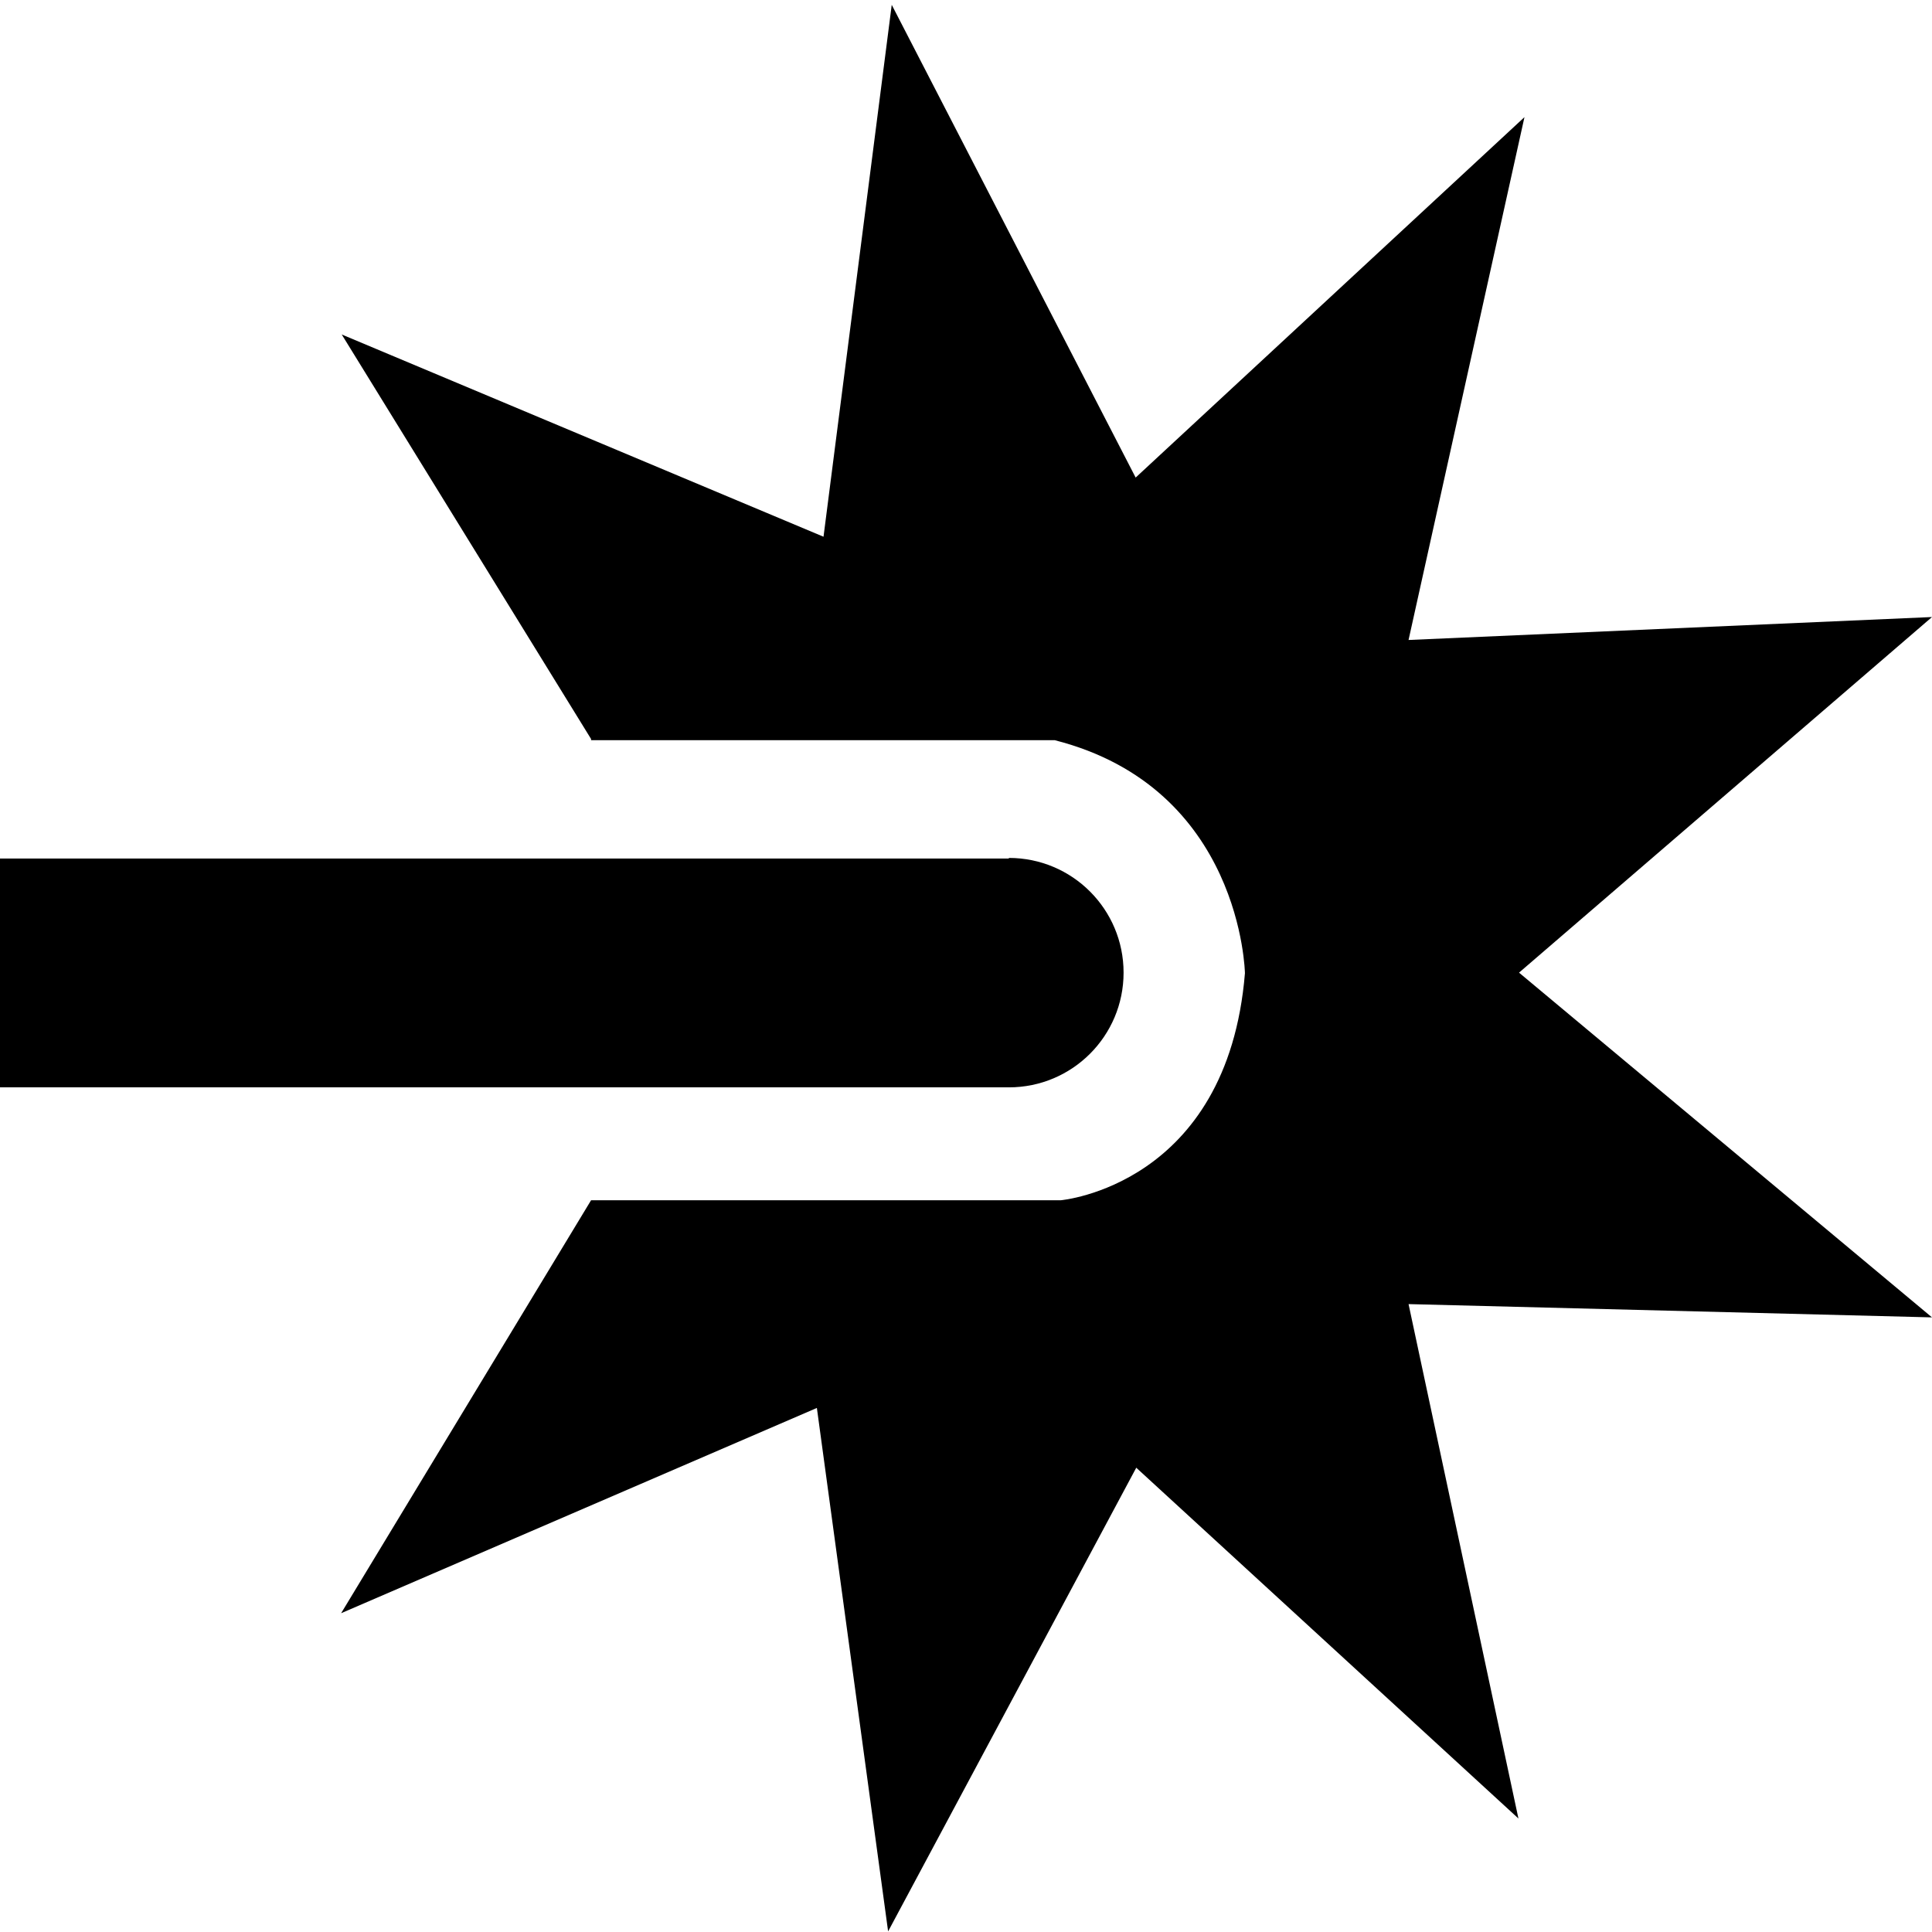
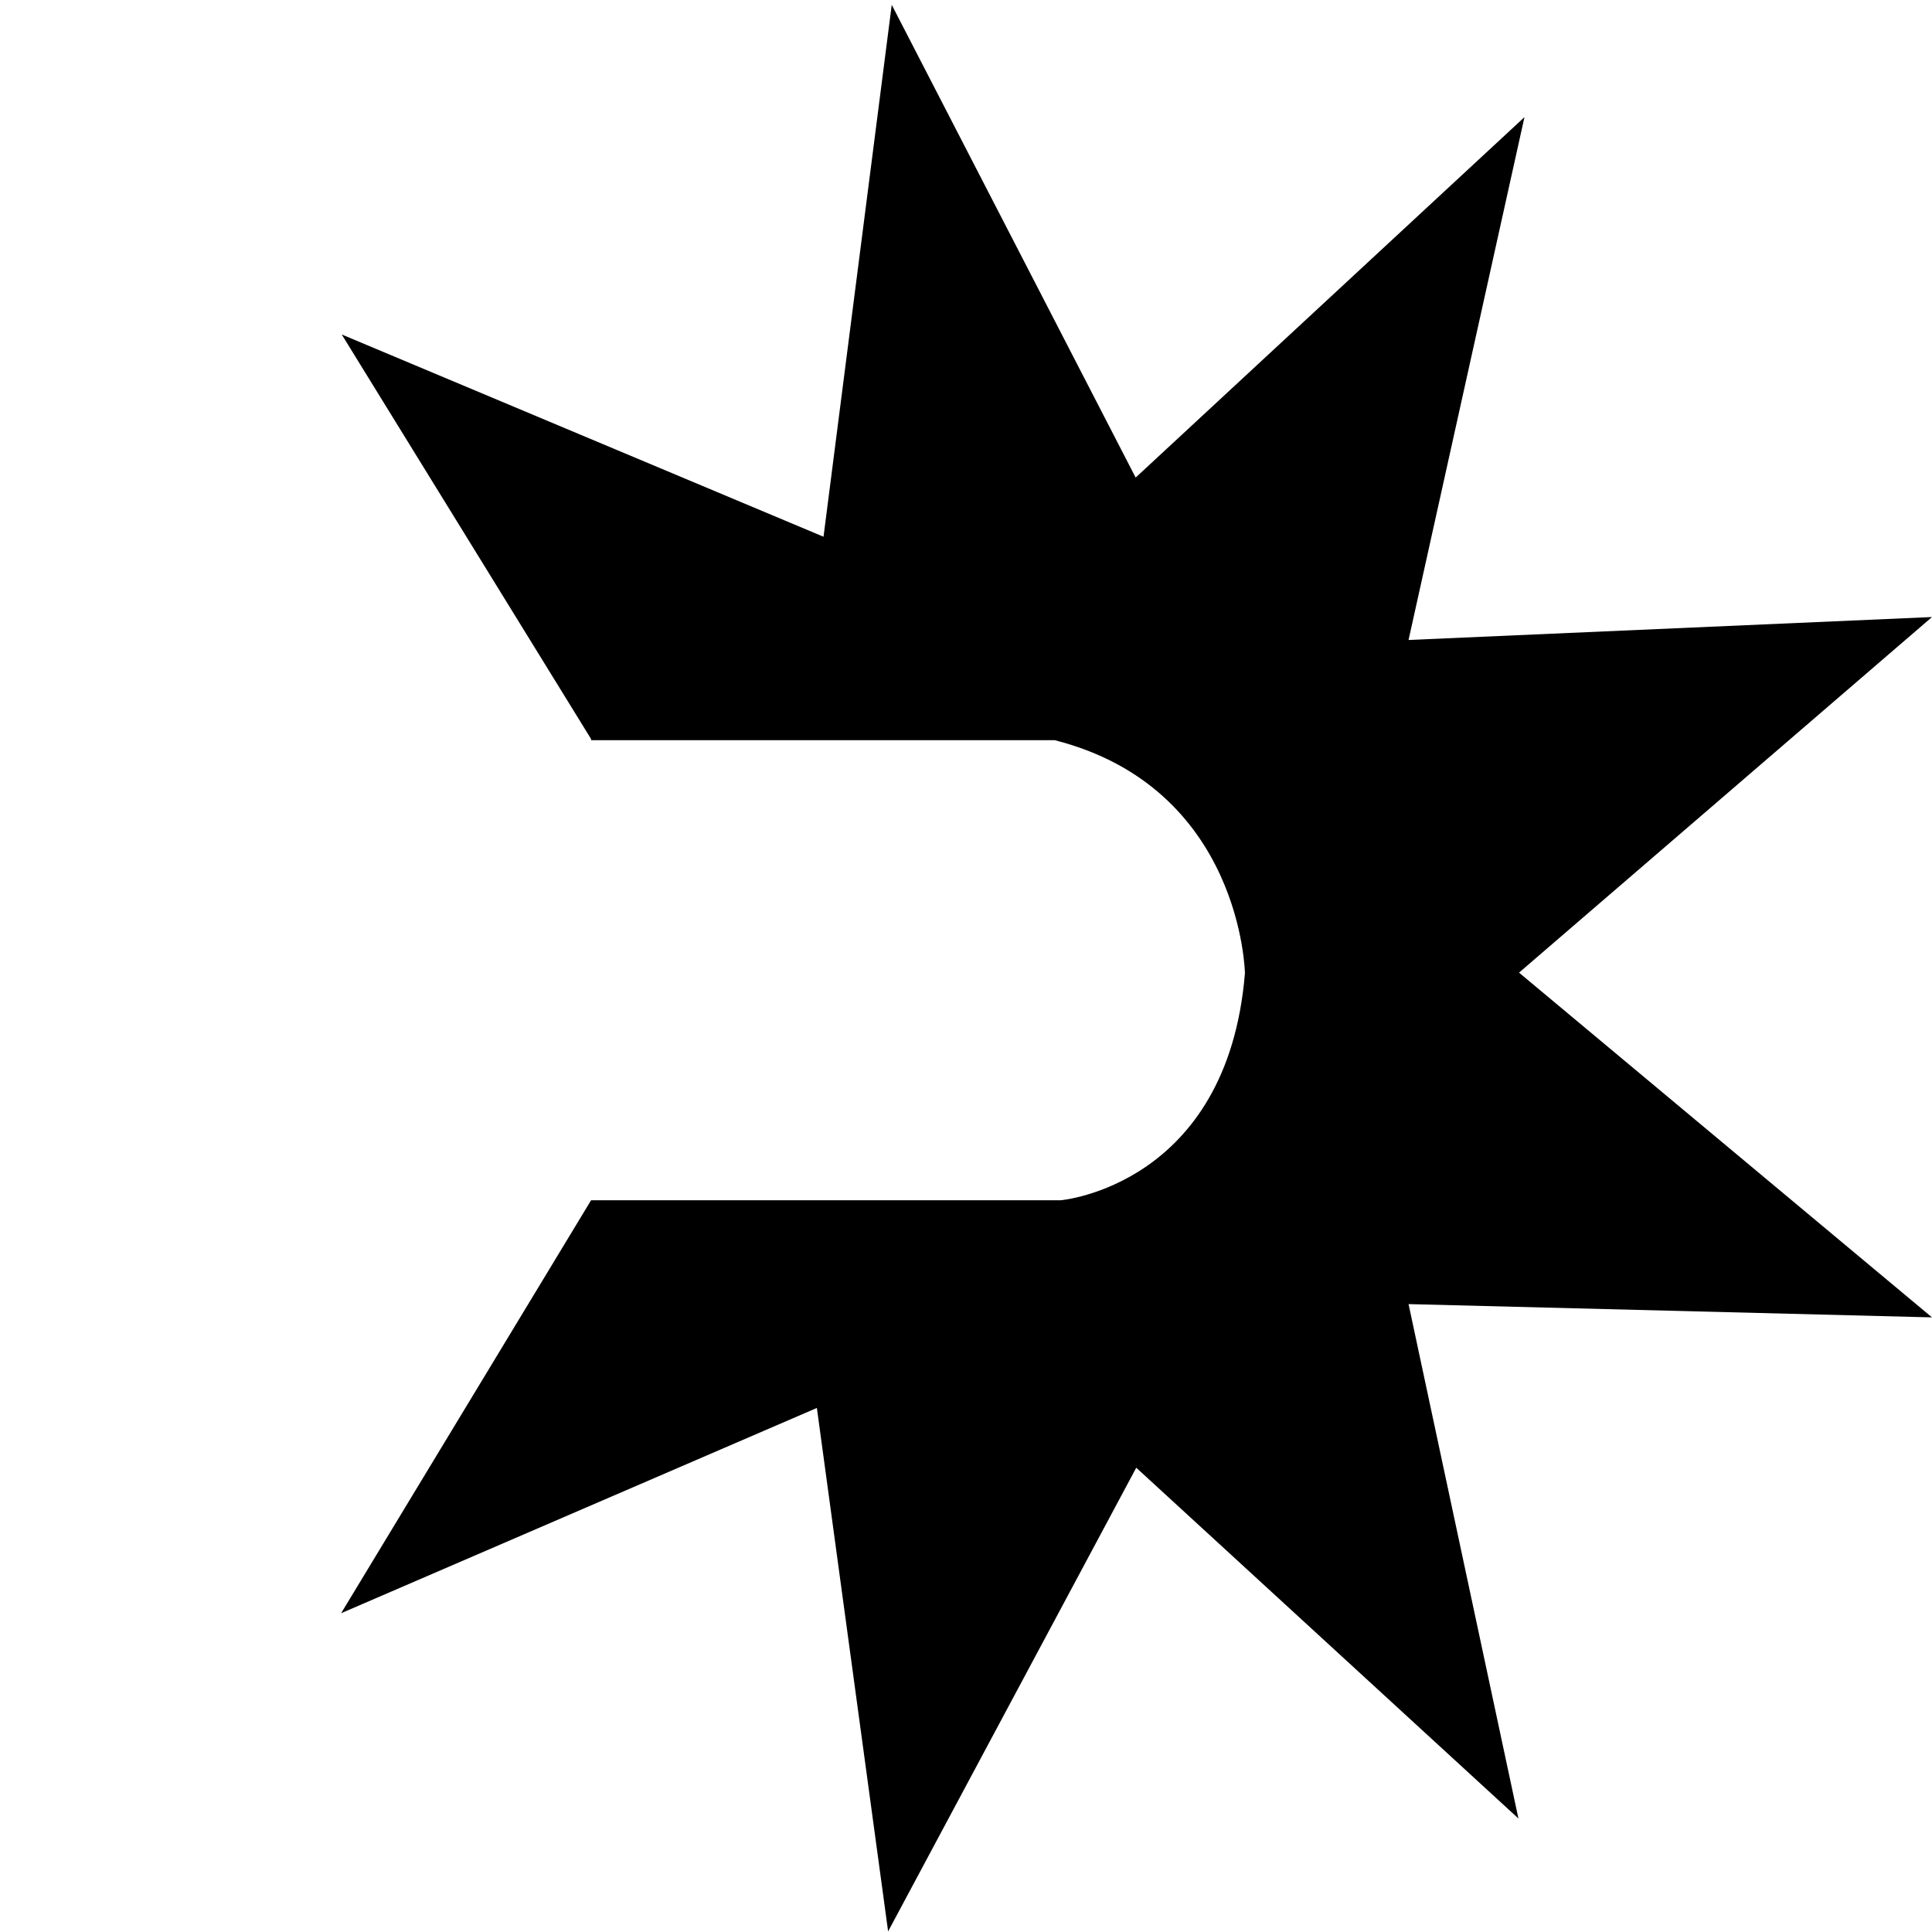
<svg xmlns="http://www.w3.org/2000/svg" id="Layer_1" viewBox="0 0 32 32">
  <path d="M9.79,12.24L5.66,5.54l7.98,3.35L14.77,.08l4.04,7.83L25.25,1.94l-1.92,8.66,8.67-.38-6.84,5.89,6.84,5.71-8.67-.22,1.82,8.52-6.33-5.81-4.11,7.68-1.18-8.67-7.88,3.4,4.14-6.84h7.78s2.76-.24,3.05-3.76c0,0-.05-3.07-3.15-3.86h-7.68Z" />
-   <path d="M16.71,14.21c1.05,0,1.9,.85,1.9,1.9s-.85,1.9-1.9,1.9H0v-3.79H16.71Z" />
</svg>